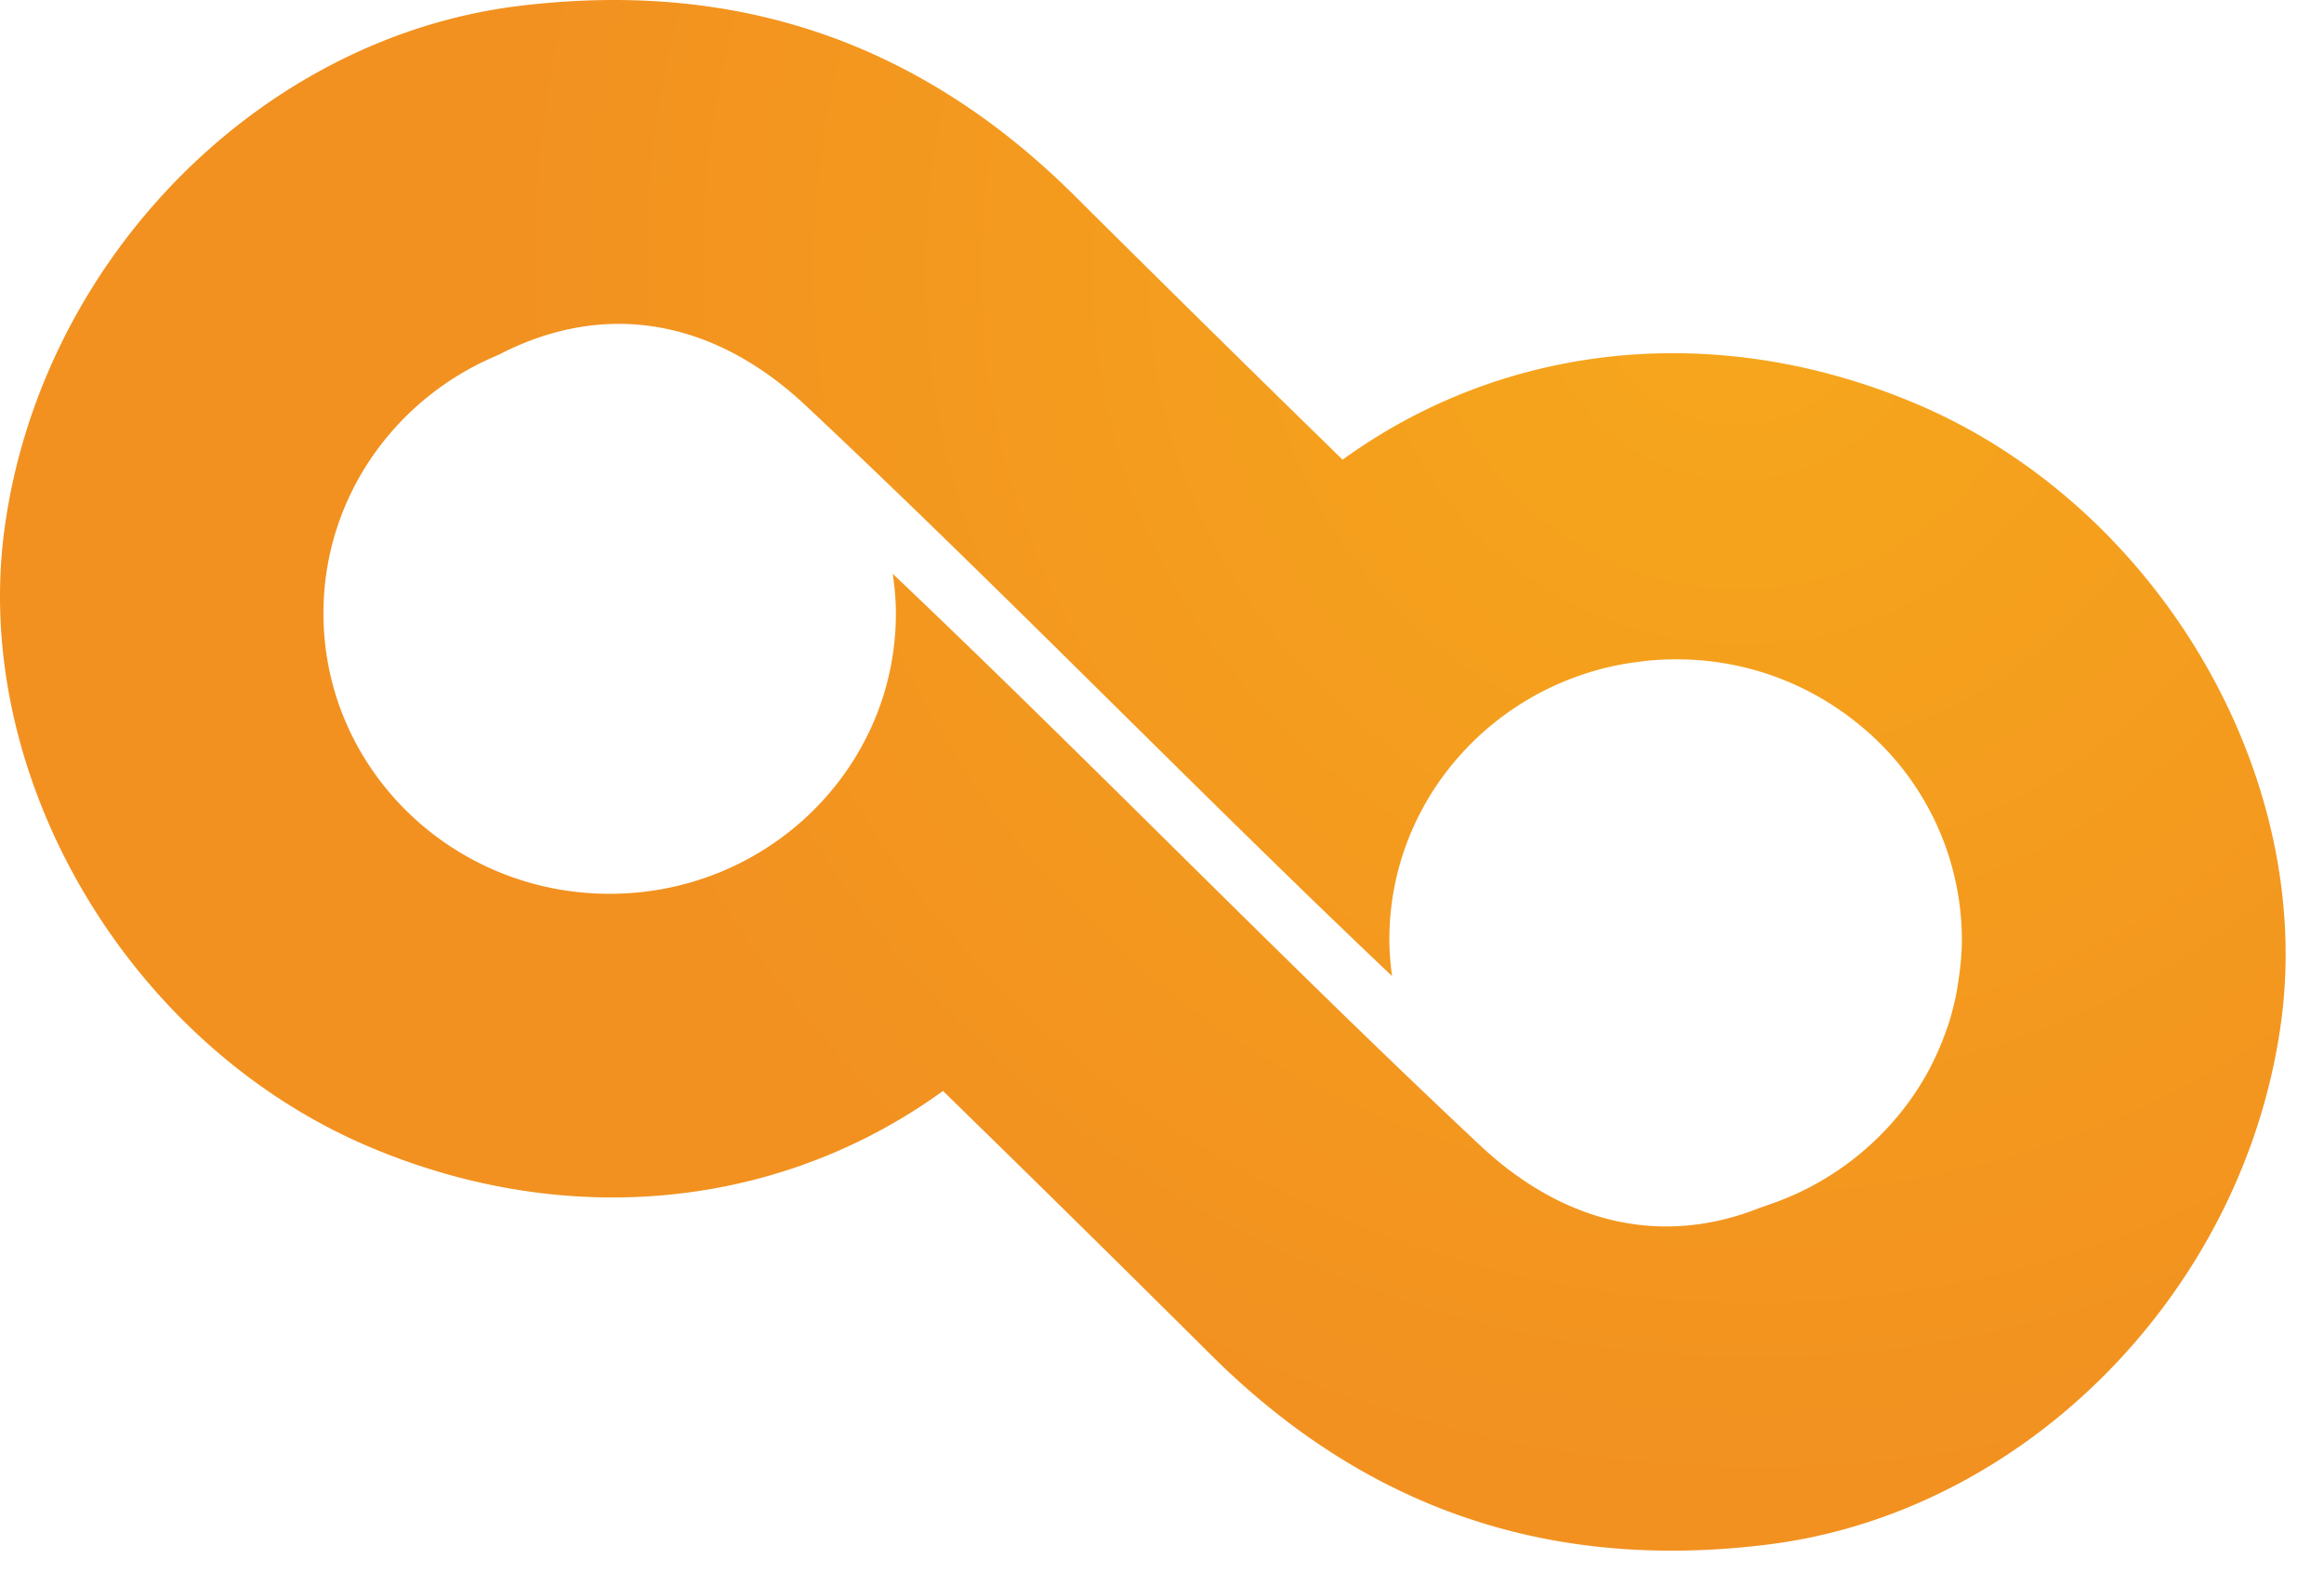
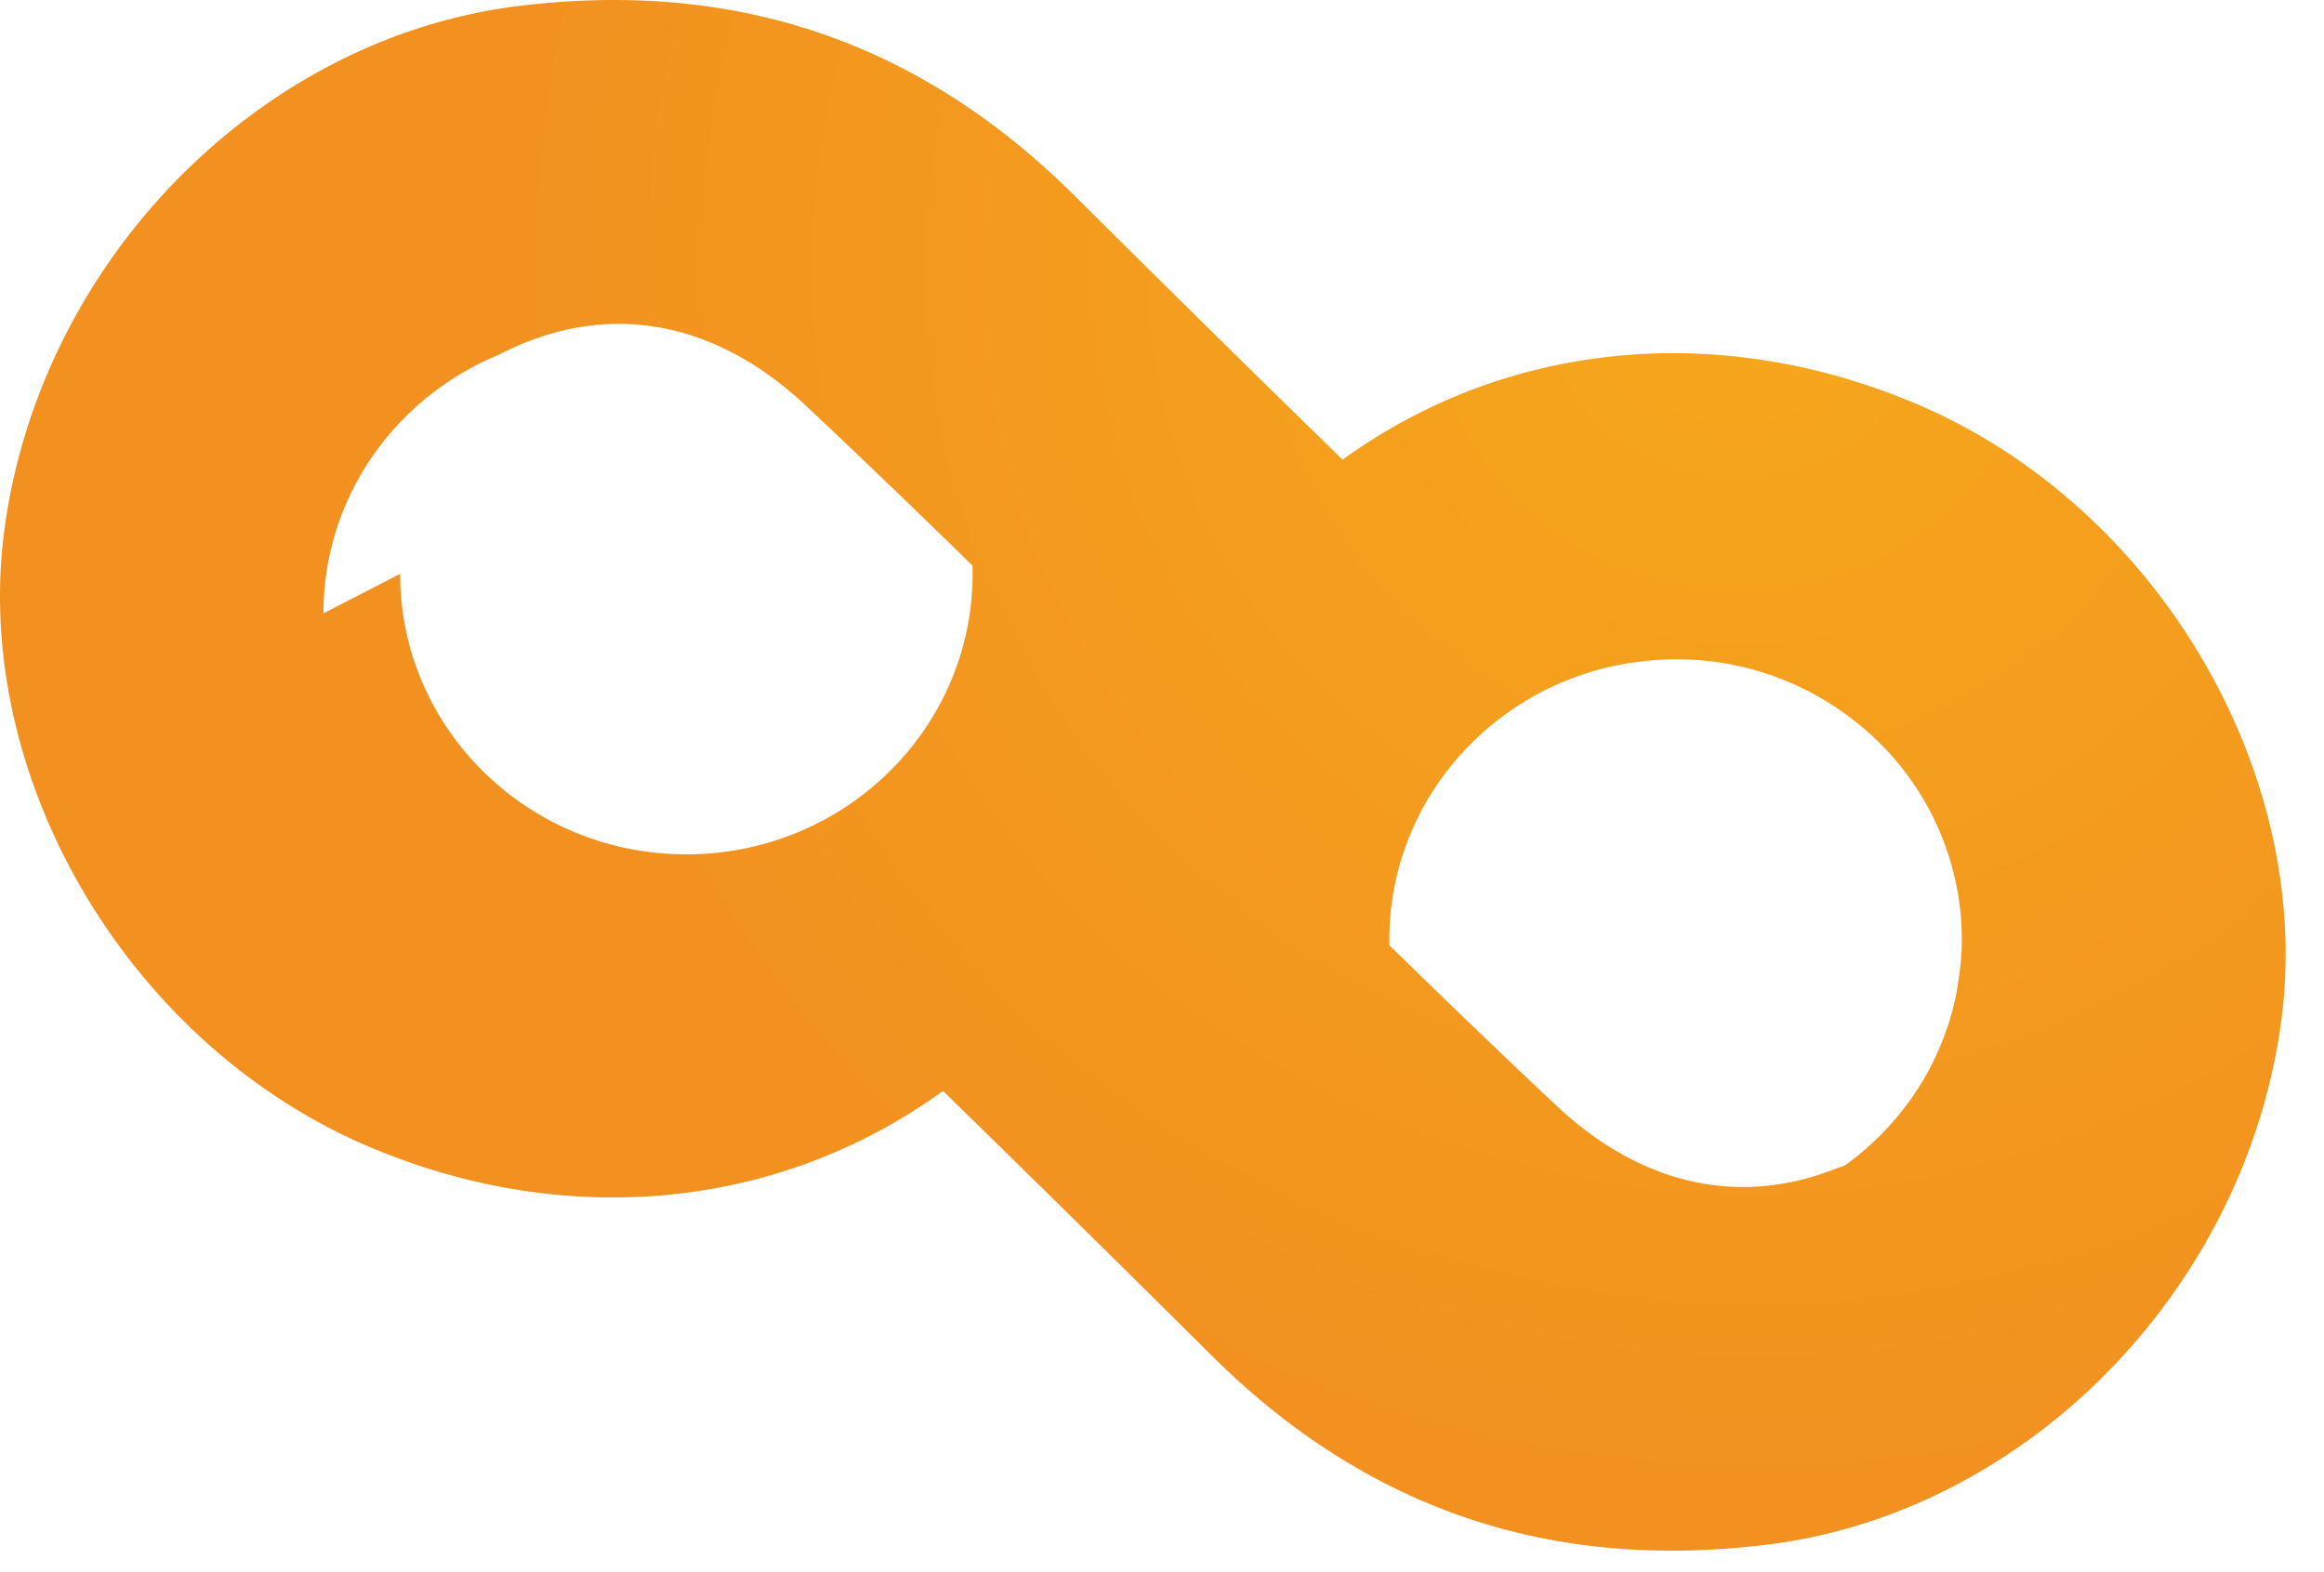
<svg xmlns="http://www.w3.org/2000/svg" width="34" height="23">
  <defs>
    <radialGradient cx="75.363%" cy="17.718%" fx="75.363%" fy="17.718%" r="77.129%" gradientTransform="matrix(-.508 .662 -.449 -.749 1.216 -.189)" id="a">
      <stop stop-color="#F6A71C" offset="0%" />
      <stop stop-color="#F29120" offset="100%" />
    </radialGradient>
  </defs>
-   <path d="M7.568.09C3.794.564.601 3.806.067 7.73c-.495 3.631 1.806 7.541 5.316 9.039 2.915 1.242 6.03.918 8.413-.809a567.123 567.123 0 0 1 3.906 3.847c2.27 2.264 4.968 3.188 8.168 2.788 3.774-.472 6.967-3.715 7.502-7.64.495-3.63-1.806-7.541-5.316-9.038-2.915-1.242-6.03-.919-8.414.808a553.079 553.079 0 0 1-3.905-3.846C13.809.956 11.573 0 8.983 0c-.46 0-.932.03-1.415.09M4.732 8.973c0-1.7 1.054-3.158 2.558-3.78 1.552-.808 3.148-.526 4.496.738 2.911 2.731 5.684 5.603 8.58 8.349a4.088 4.088 0 0 1-.04-.532c0-1.977 1.428-3.627 3.329-4.015a4.362 4.362 0 0 1 .37-.057c.02-.002.038-.007.057-.008a4.15 4.15 0 0 1 .43-.022h.001a4.193 4.193 0 0 1 2.664.937 4.06 4.06 0 0 1 1.525 3.165v.001c0 .202-.02.397-.049.59l-.019.124a3.965 3.965 0 0 1-.138.551l-.026.07a4.03 4.03 0 0 1-.21.492l-.033.065a4.113 4.113 0 0 1-.308.49l-.042.055c-.242.32-.53.603-.855.842l-.029.021c-.339.245-.715.441-1.122.577l-.007.003c-.036.012-.072.027-.11.038-1.425.572-2.867.247-4.102-.912-2.915-2.734-5.692-5.61-8.591-8.36.027.19.046.382.046.578 0 2.266-1.875 4.103-4.188 4.103-2.313 0-4.187-1.837-4.187-4.103" fill="url(#a)" fill-rule="nonzero" />
+   <path d="M7.568.09C3.794.564.601 3.806.067 7.73c-.495 3.631 1.806 7.541 5.316 9.039 2.915 1.242 6.03.918 8.413-.809a567.123 567.123 0 0 1 3.906 3.847c2.27 2.264 4.968 3.188 8.168 2.788 3.774-.472 6.967-3.715 7.502-7.64.495-3.63-1.806-7.541-5.316-9.038-2.915-1.242-6.03-.919-8.414.808a553.079 553.079 0 0 1-3.905-3.846C13.809.956 11.573 0 8.983 0c-.46 0-.932.03-1.415.09M4.732 8.973c0-1.7 1.054-3.158 2.558-3.78 1.552-.808 3.148-.526 4.496.738 2.911 2.731 5.684 5.603 8.58 8.349a4.088 4.088 0 0 1-.04-.532c0-1.977 1.428-3.627 3.329-4.015a4.362 4.362 0 0 1 .37-.057c.02-.002.038-.007.057-.008a4.15 4.15 0 0 1 .43-.022h.001a4.193 4.193 0 0 1 2.664.937 4.06 4.06 0 0 1 1.525 3.165v.001c0 .202-.02.397-.049.59l-.019.124a3.965 3.965 0 0 1-.138.551l-.026.07a4.03 4.03 0 0 1-.21.492l-.033.065a4.113 4.113 0 0 1-.308.49l-.042.055c-.242.32-.53.603-.855.842l-.029.021l-.007.003c-.036.012-.072.027-.11.038-1.425.572-2.867.247-4.102-.912-2.915-2.734-5.692-5.61-8.591-8.36.027.19.046.382.046.578 0 2.266-1.875 4.103-4.188 4.103-2.313 0-4.187-1.837-4.187-4.103" fill="url(#a)" fill-rule="nonzero" />
</svg>